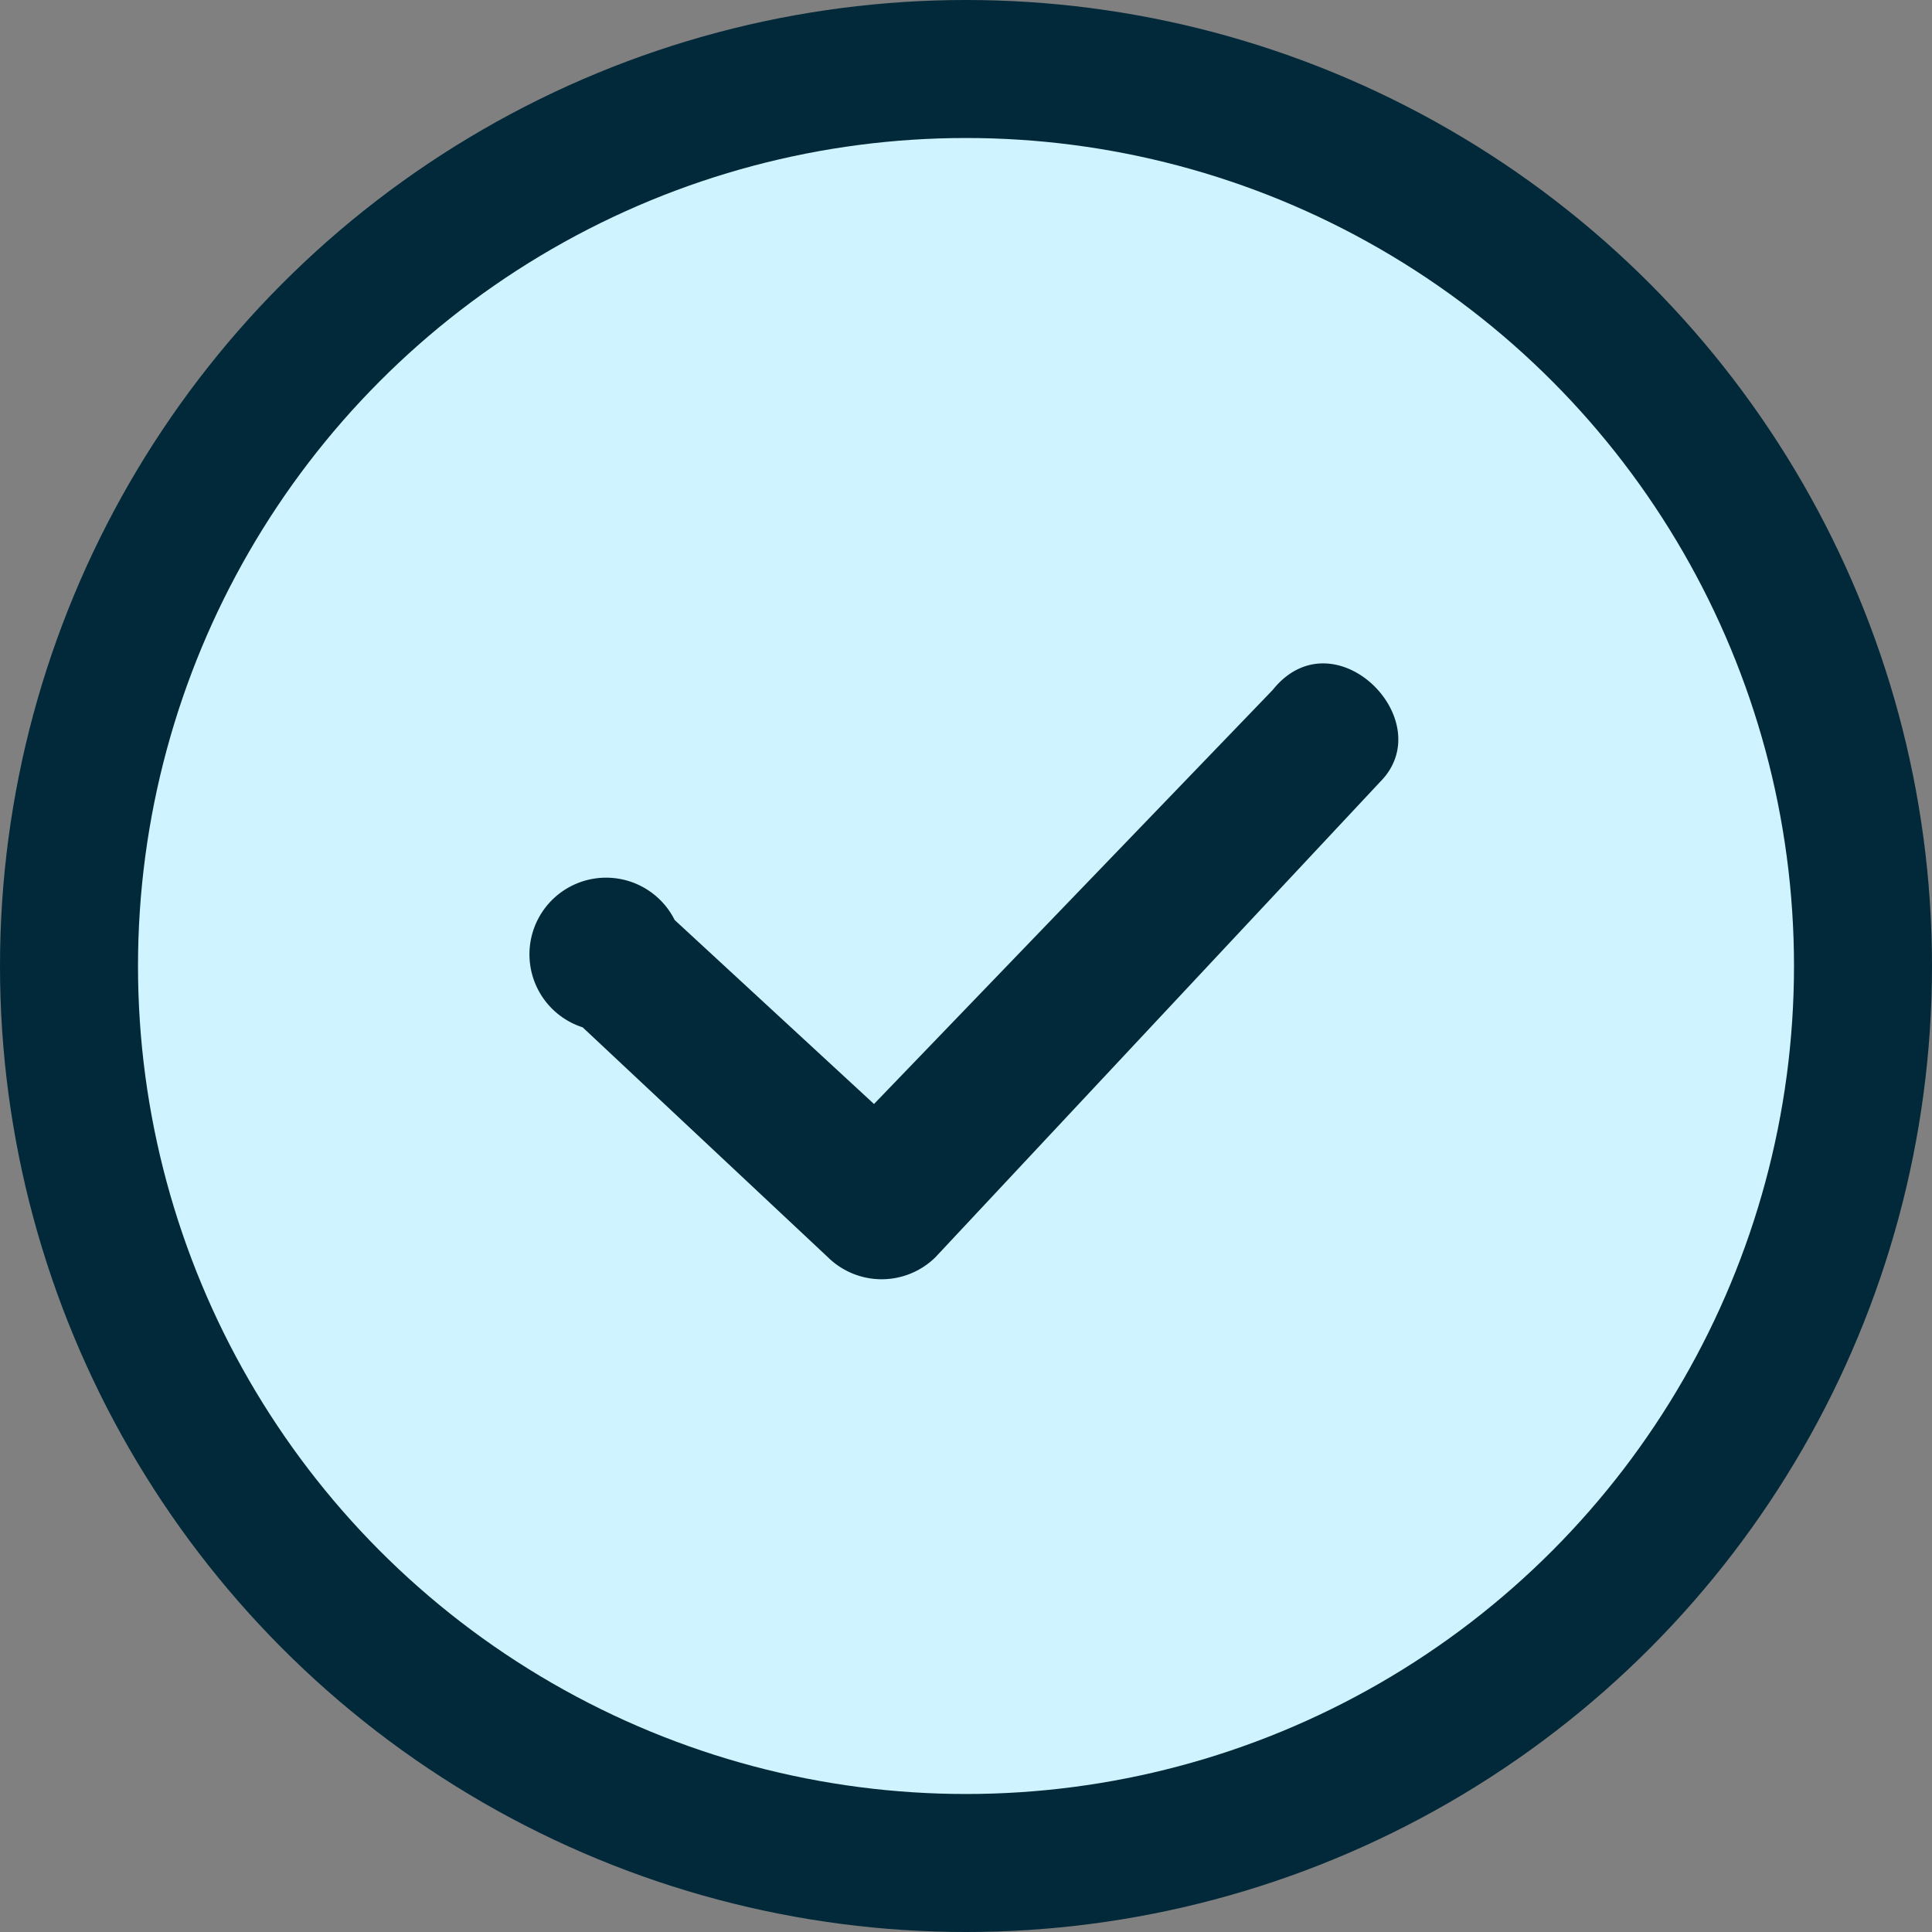
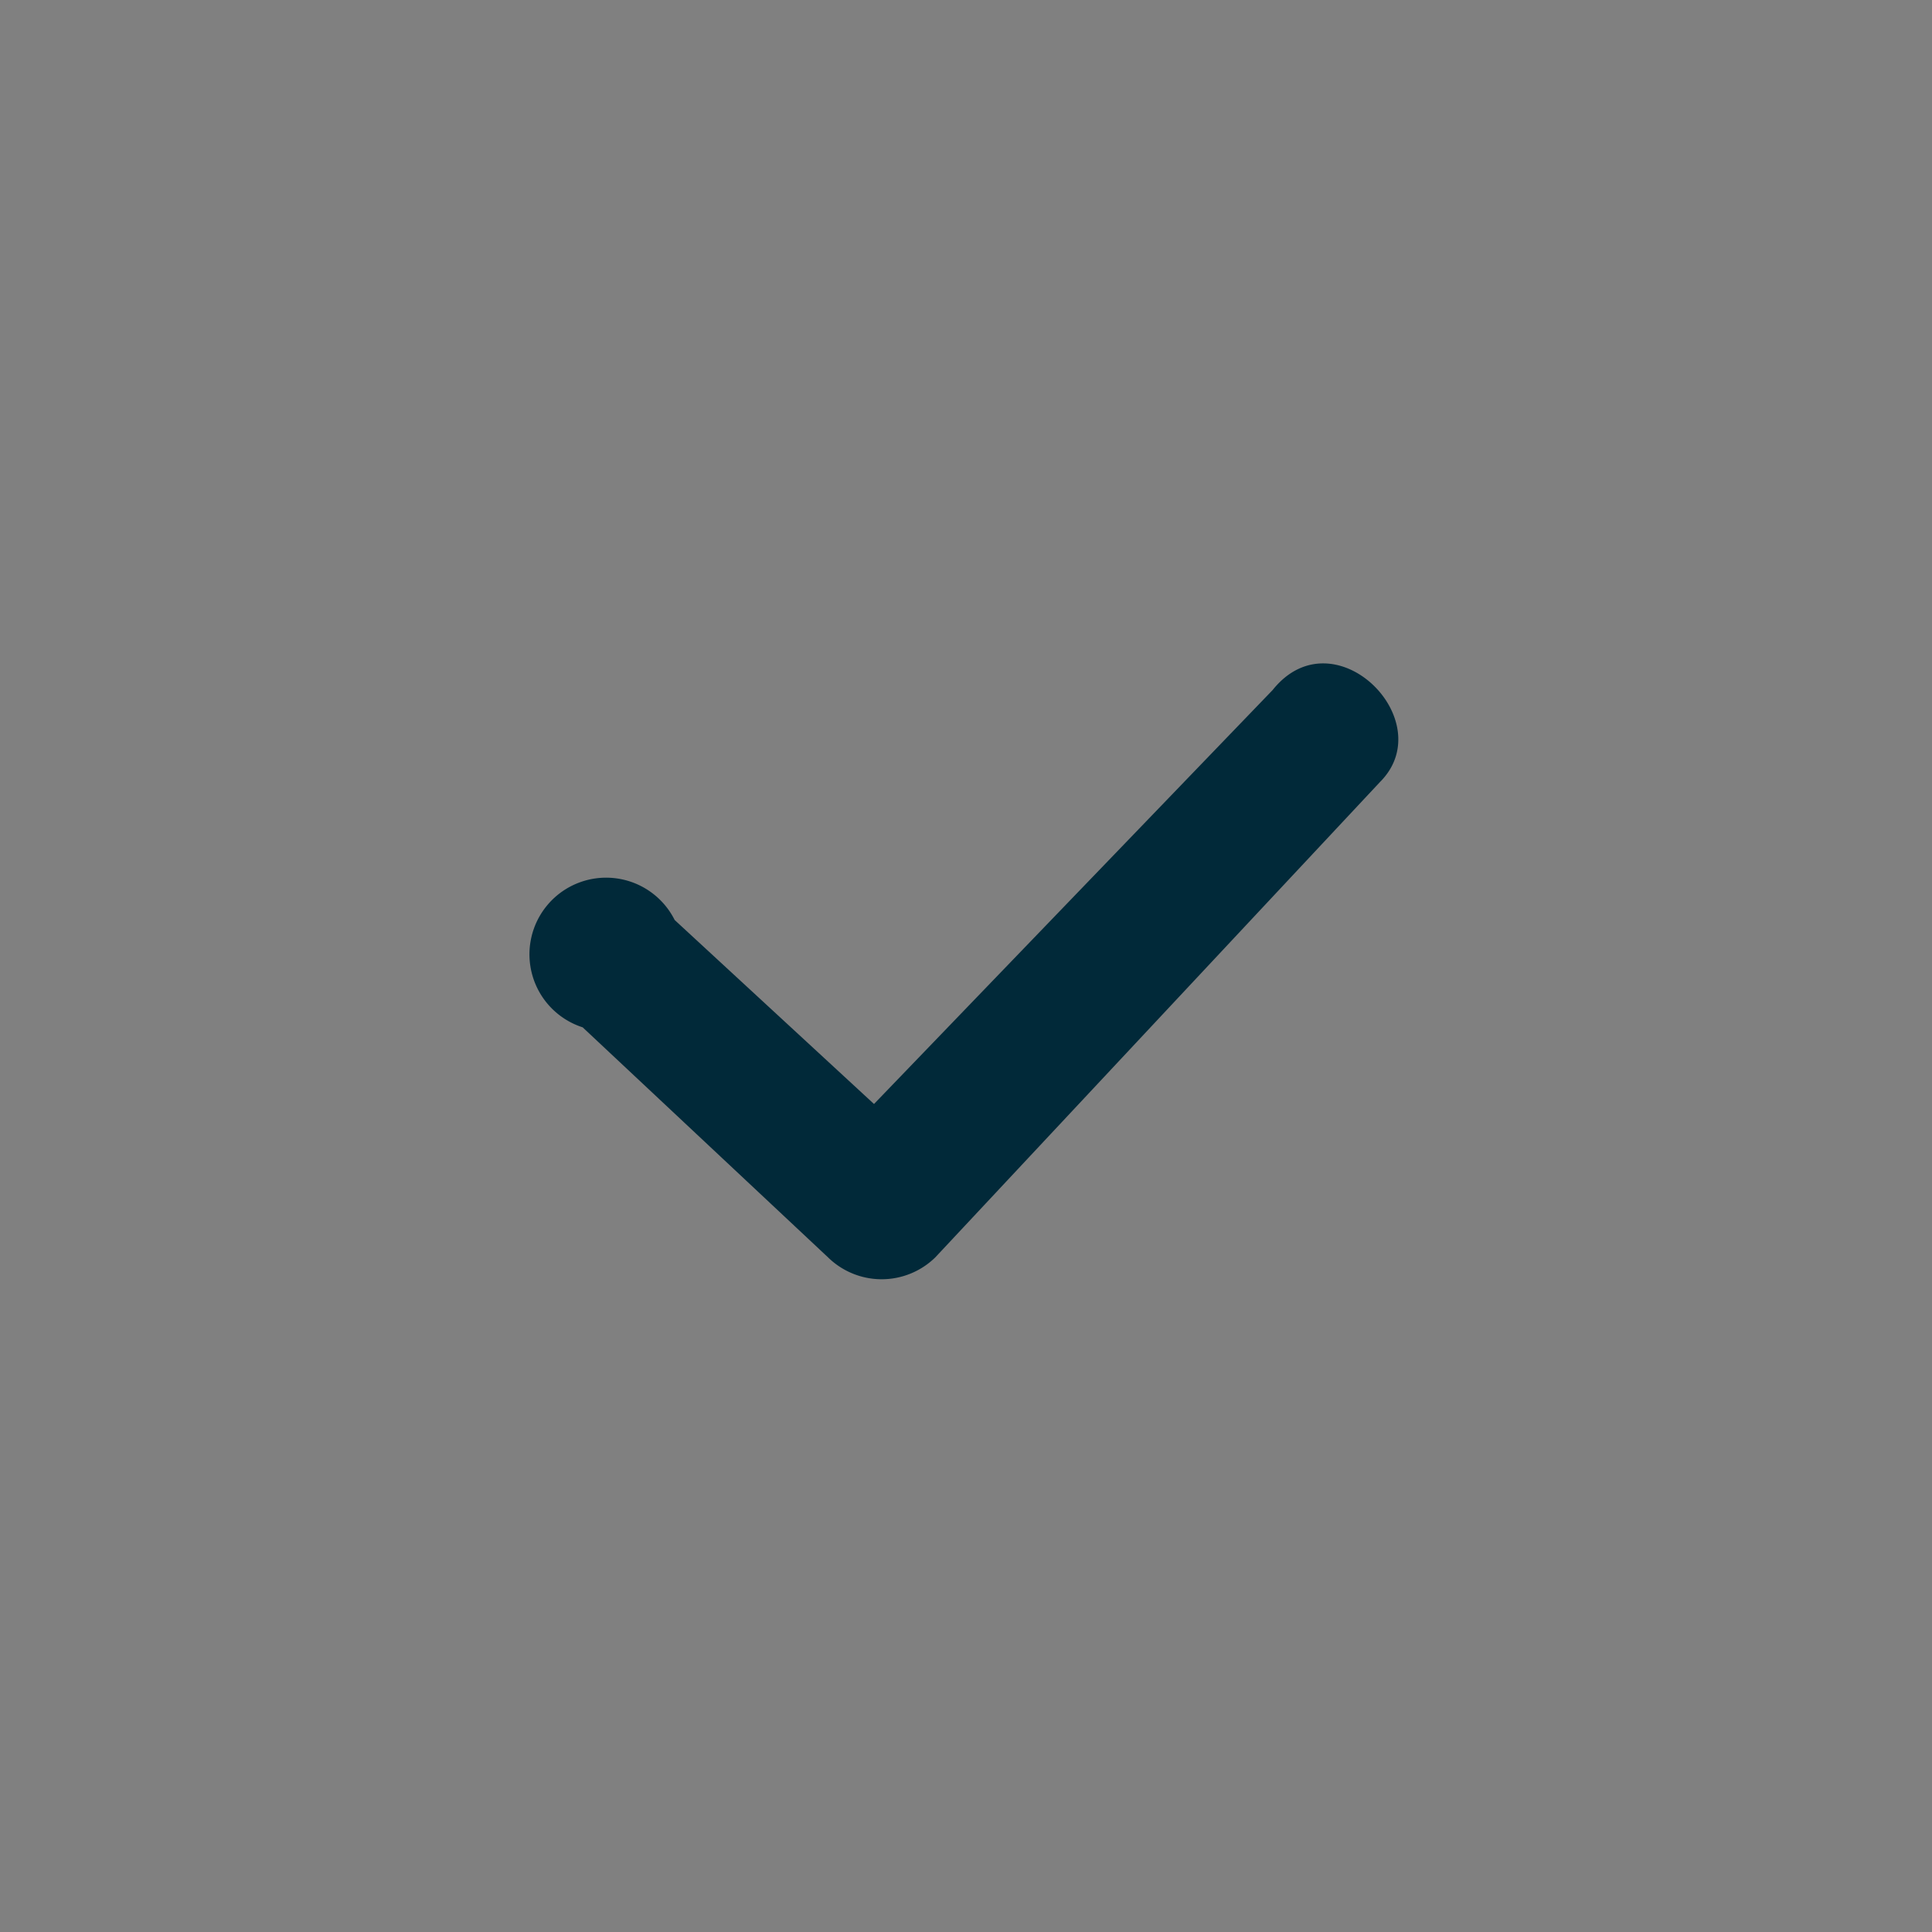
<svg xmlns="http://www.w3.org/2000/svg" id="Layer_1" data-name="Layer 1" viewBox="0 0 12.6 12.6">
  <rect x="0" y="0" width="12.6" height="12.6" fill="#808080" stroke="none" />
  <defs>
    <style>.cls-1{fill:#012939;}.cls-2{fill:#cff3ff;}</style>
  </defs>
  <title>v</title>
-   <circle class="cls-1" cx="6.3" cy="6.3" r="6.3" />
-   <circle class="cls-2" cx="6.3" cy="6.3" r="5.4" />
-   <path class="cls-1" d="M3.8,6.7A.5.5,0,1,1,4.4,6L5.7,7.2,8.3,4.5c.4-.5,1.1.2.7.6L6.1,8.2a.5.5,0,0,1-.7,0Z" />
+   <path class="cls-1" d="M3.8,6.7A.5.5,0,1,1,4.4,6L5.7,7.2,8.3,4.5c.4-.5,1.1.2.7.6L6.1,8.2a.5.5,0,0,1-.7,0" />
</svg>